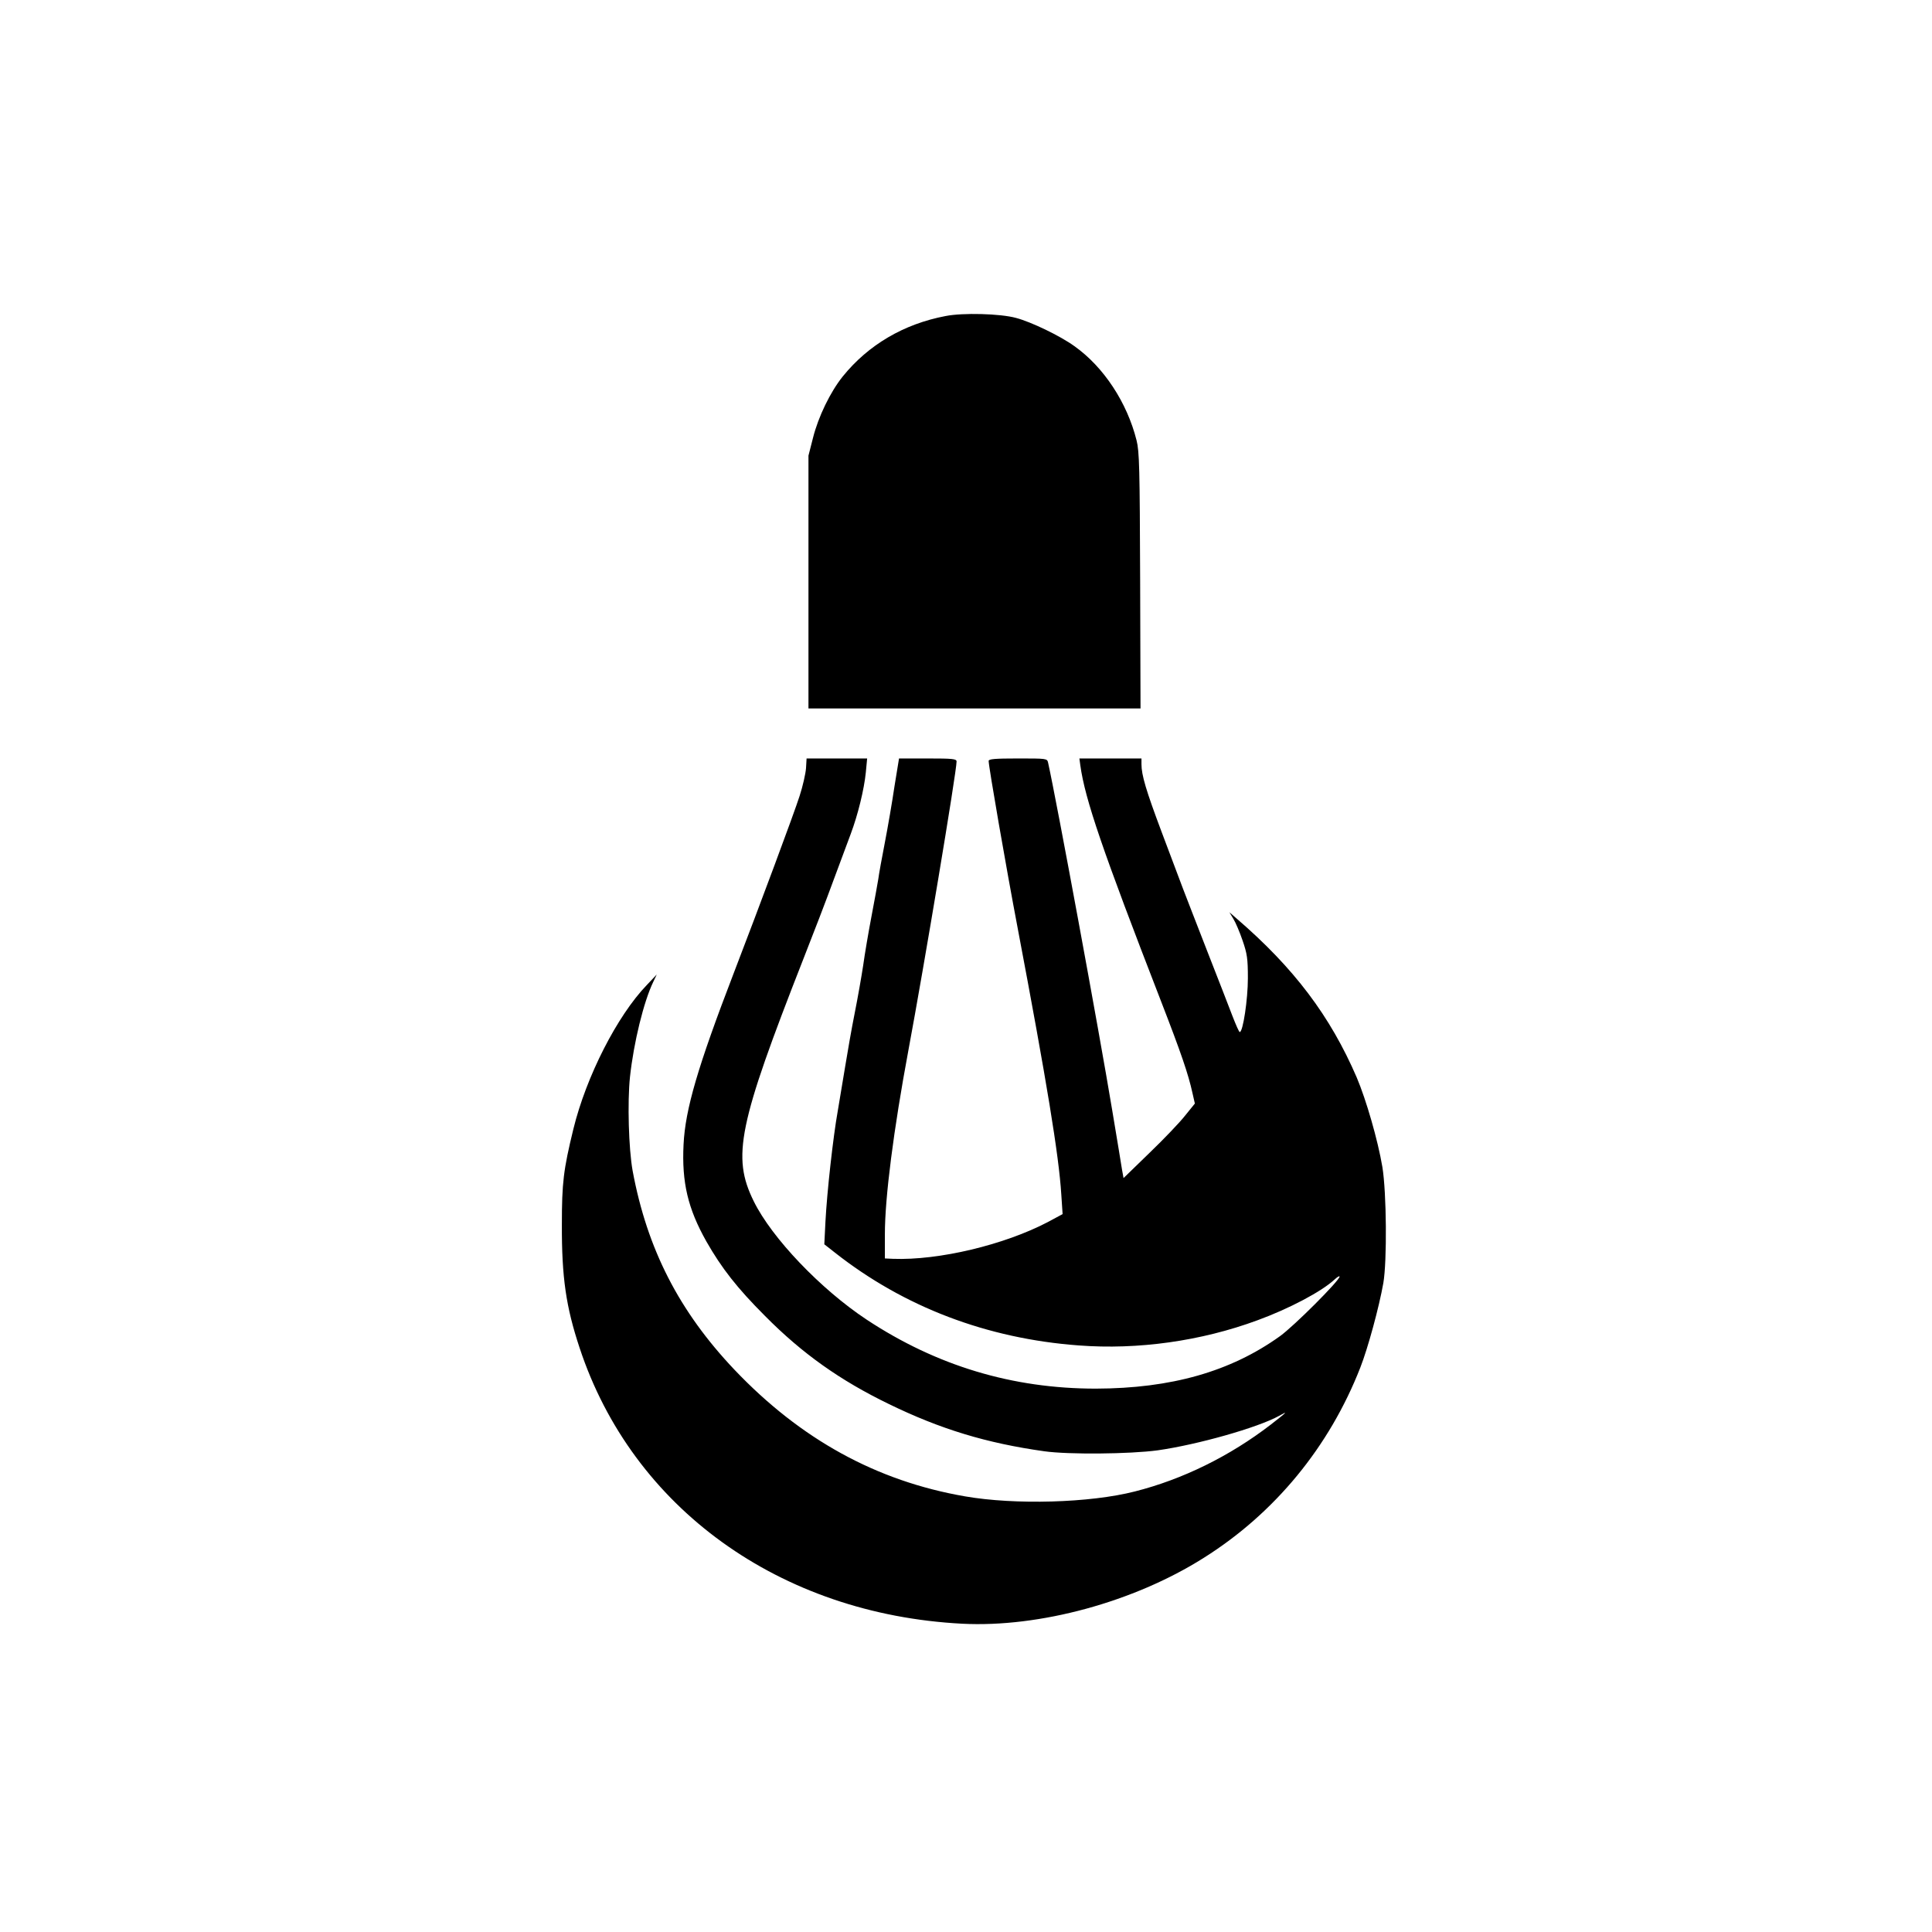
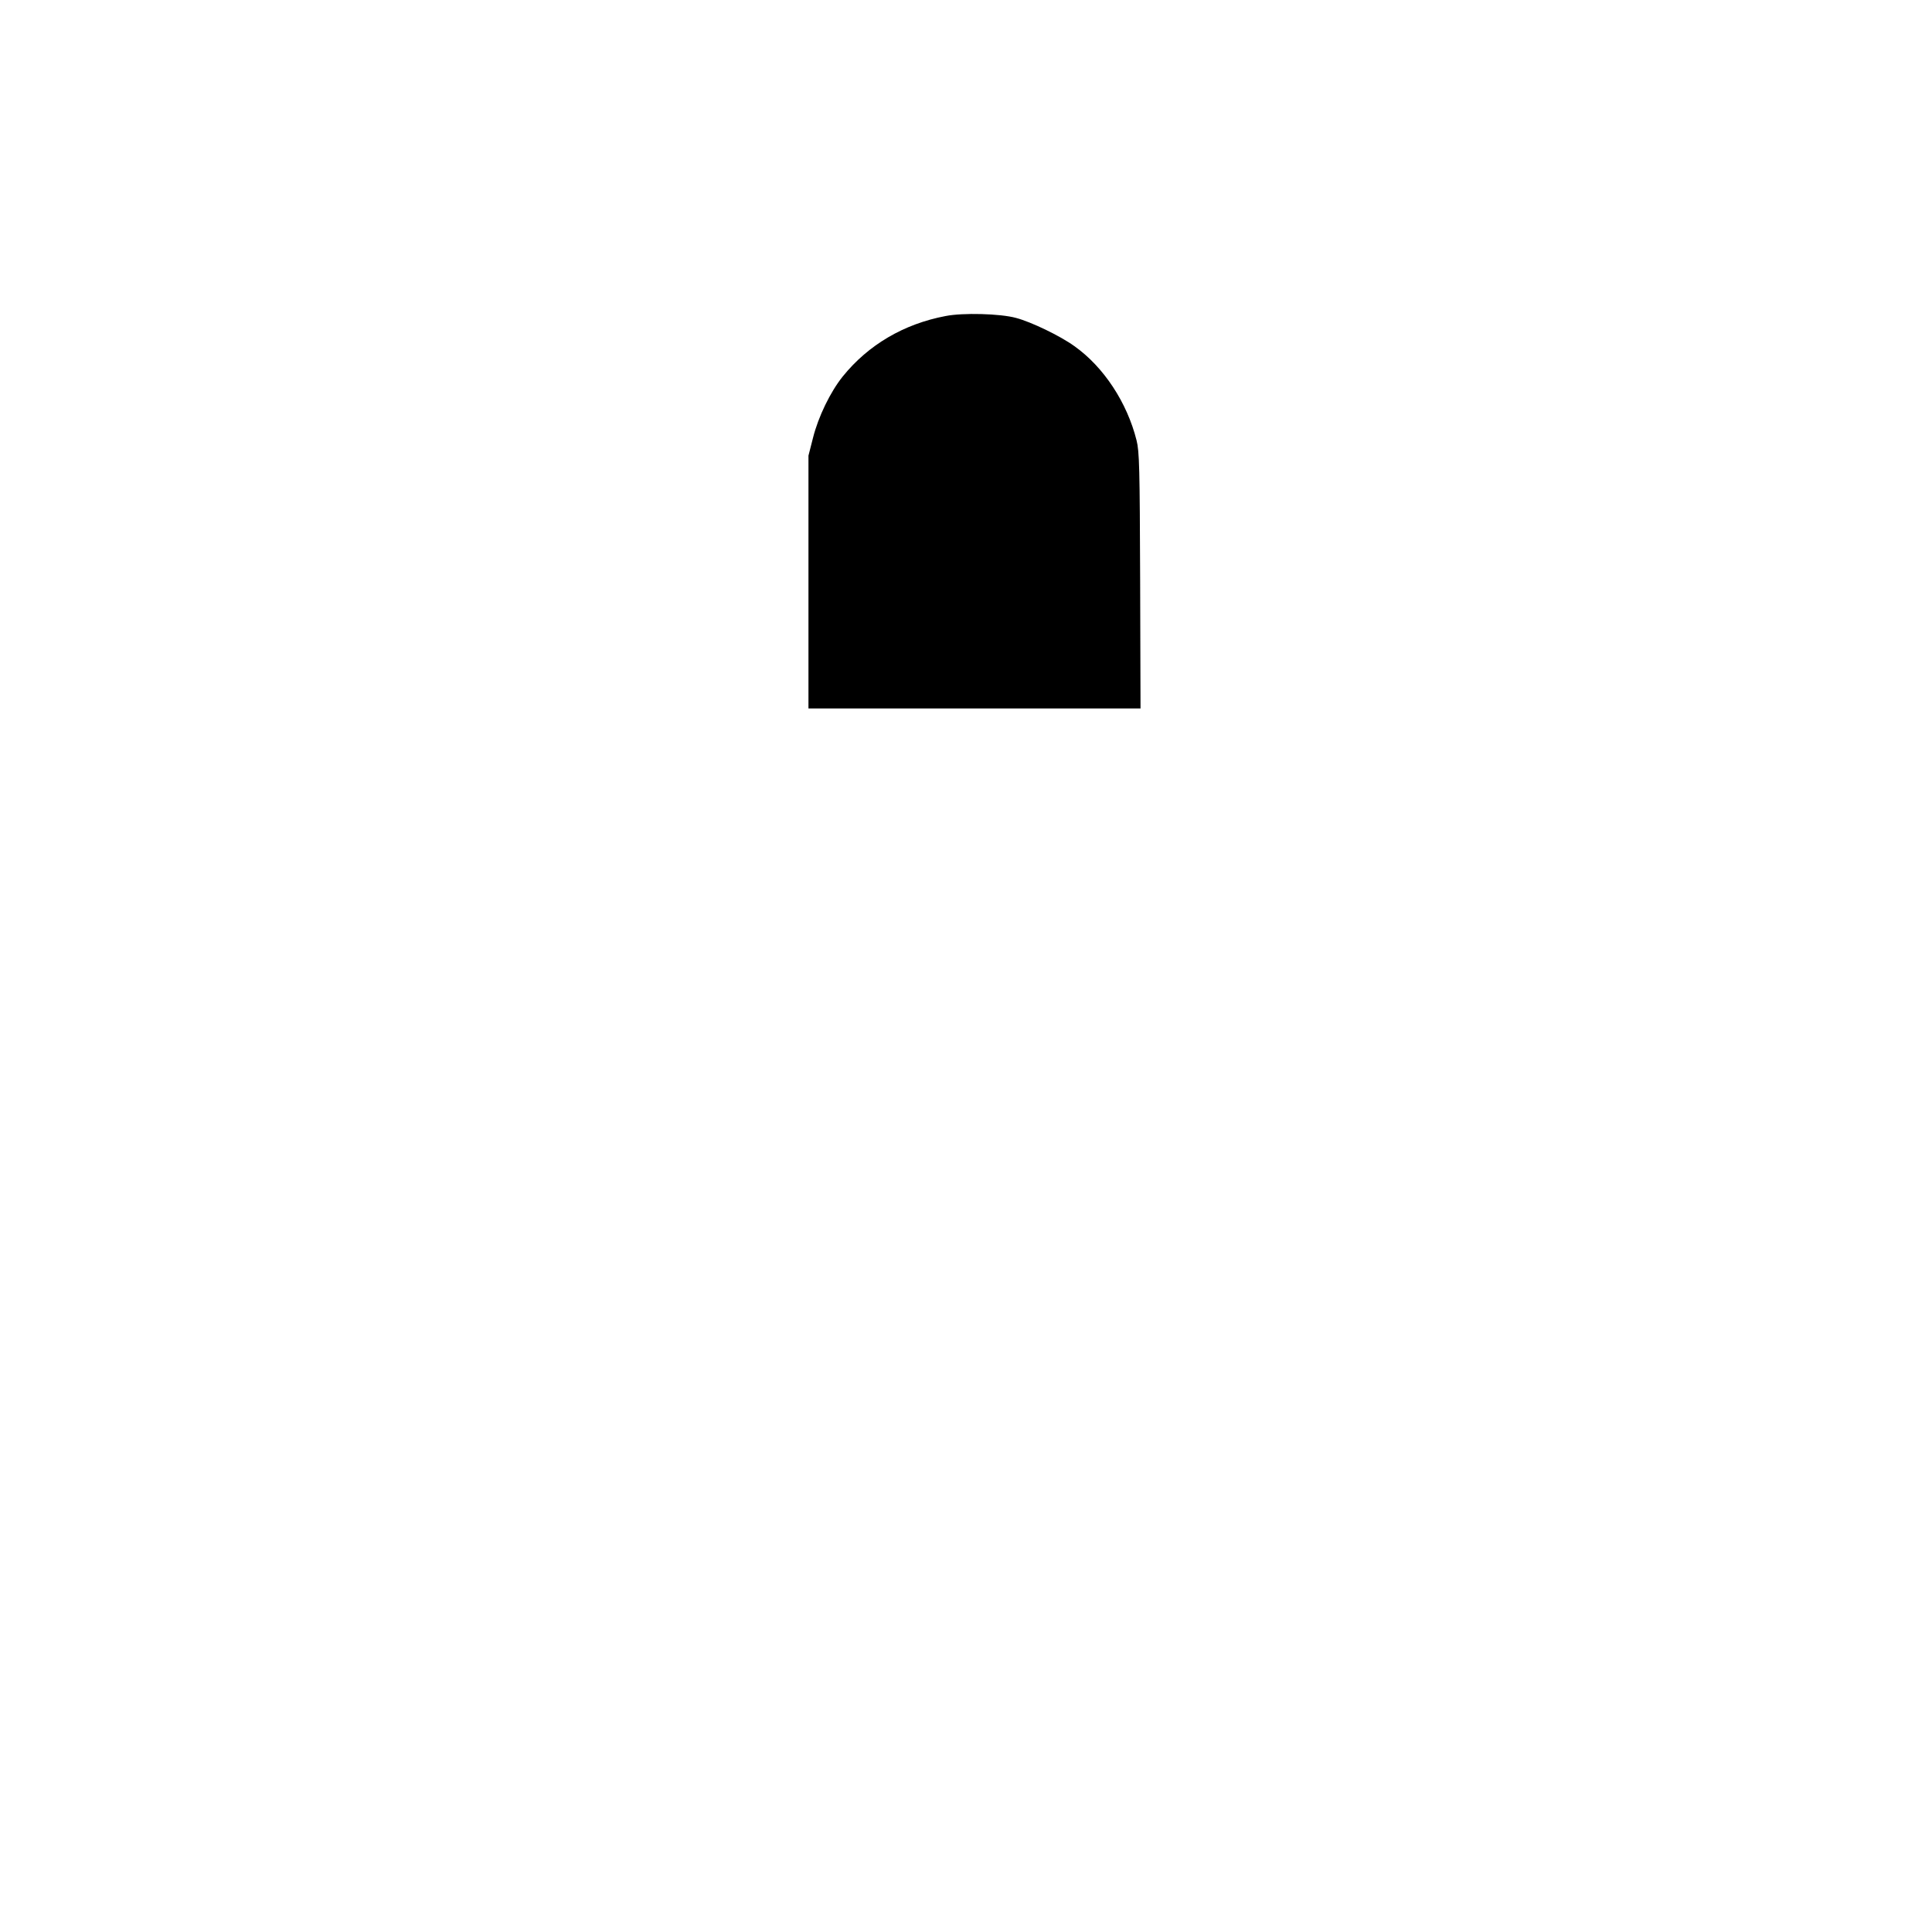
<svg xmlns="http://www.w3.org/2000/svg" version="1.0" width="1024pt" height="1024pt" viewBox="0 0 1024 1024" preserveAspectRatio="xMidYMid meet">
  <g transform="translate(0,1024) scale(0.1,-0.1)" fill="#000000" stroke="none">
    <path d="M5012 8565 c-222 -42 -410 -153 -545 -320 -66 -82 -130 -214 -158 -326 l-24 -94 0 -670 0 -670 880 0 880 0 -2 677 c-2 598 -4 685 -19 744 -50 200 -174 389 -329 499 -76 55 -230 129 -310 150 -84 23 -282 28 -373 10z" />
-     <path d="M4272 6168 c-2 -28 -17 -95 -34 -147 -29 -91 -213 -585 -348 -936 -192 -499 -258 -725 -267 -911 -10 -201 23 -340 121 -514 81 -142 163 -247 311 -395 198 -200 399 -342 657 -467 273 -133 517 -207 823 -250 128 -18 453 -15 601 5 211 30 530 120 644 183 49 28 44 22 -45 -47 -217 -167 -467 -290 -720 -354 -238 -61 -635 -72 -900 -26 -469 81 -871 302 -1222 671 -294 310 -463 640 -540 1055 -21 117 -28 362 -14 497 20 184 73 399 123 503 l19 40 -53 -56 c-157 -163 -321 -485 -389 -763 -53 -217 -61 -286 -61 -506 -1 -281 22 -437 94 -654 280 -849 1062 -1412 2028 -1462 409 -21 910 115 1280 349 377 237 666 589 830 1009 40 102 99 318 122 448 20 117 17 478 -5 614 -24 143 -86 357 -136 475 -140 325 -332 580 -636 842 l-39 34 21 -35 c12 -19 34 -71 49 -115 24 -70 28 -95 28 -200 0 -112 -26 -285 -43 -285 -4 0 -20 37 -38 83 -17 45 -77 199 -133 342 -56 143 -114 294 -130 335 -15 41 -66 176 -113 300 -83 221 -107 302 -107 360 l0 30 -164 0 -165 0 5 -37 c25 -180 118 -451 427 -1248 107 -276 145 -387 167 -487 l13 -57 -51 -63 c-28 -36 -113 -125 -189 -198 l-138 -134 -8 44 c-4 25 -27 167 -52 315 -69 417 -295 1641 -340 1843 -5 22 -8 22 -160 22 -123 0 -155 -3 -155 -13 0 -30 92 -561 154 -887 155 -819 218 -1203 231 -1410 l7 -105 -78 -42 c-231 -121 -578 -204 -821 -195 l-43 2 0 128 c0 195 46 553 125 977 83 445 255 1475 255 1529 0 14 -21 16 -153 16 l-152 0 -24 -147 c-12 -82 -35 -215 -51 -298 -16 -82 -32 -170 -35 -195 -4 -25 -20 -113 -36 -197 -16 -84 -36 -201 -44 -260 -9 -59 -29 -173 -45 -253 -16 -80 -38 -206 -50 -280 -12 -74 -30 -182 -40 -240 -24 -133 -57 -429 -65 -585 l-6 -120 56 -44 c367 -289 807 -456 1292 -492 314 -24 649 23 947 133 170 62 341 153 409 216 15 14 27 21 27 16 0 -21 -241 -262 -316 -316 -262 -188 -577 -277 -976 -278 -442 0 -844 121 -1215 366 -243 161 -502 432 -598 627 -117 237 -82 405 264 1287 51 129 122 314 157 410 36 96 78 209 93 250 38 101 71 236 80 326 l7 74 -161 0 -160 0 -3 -52z" />
  </g>
</svg>